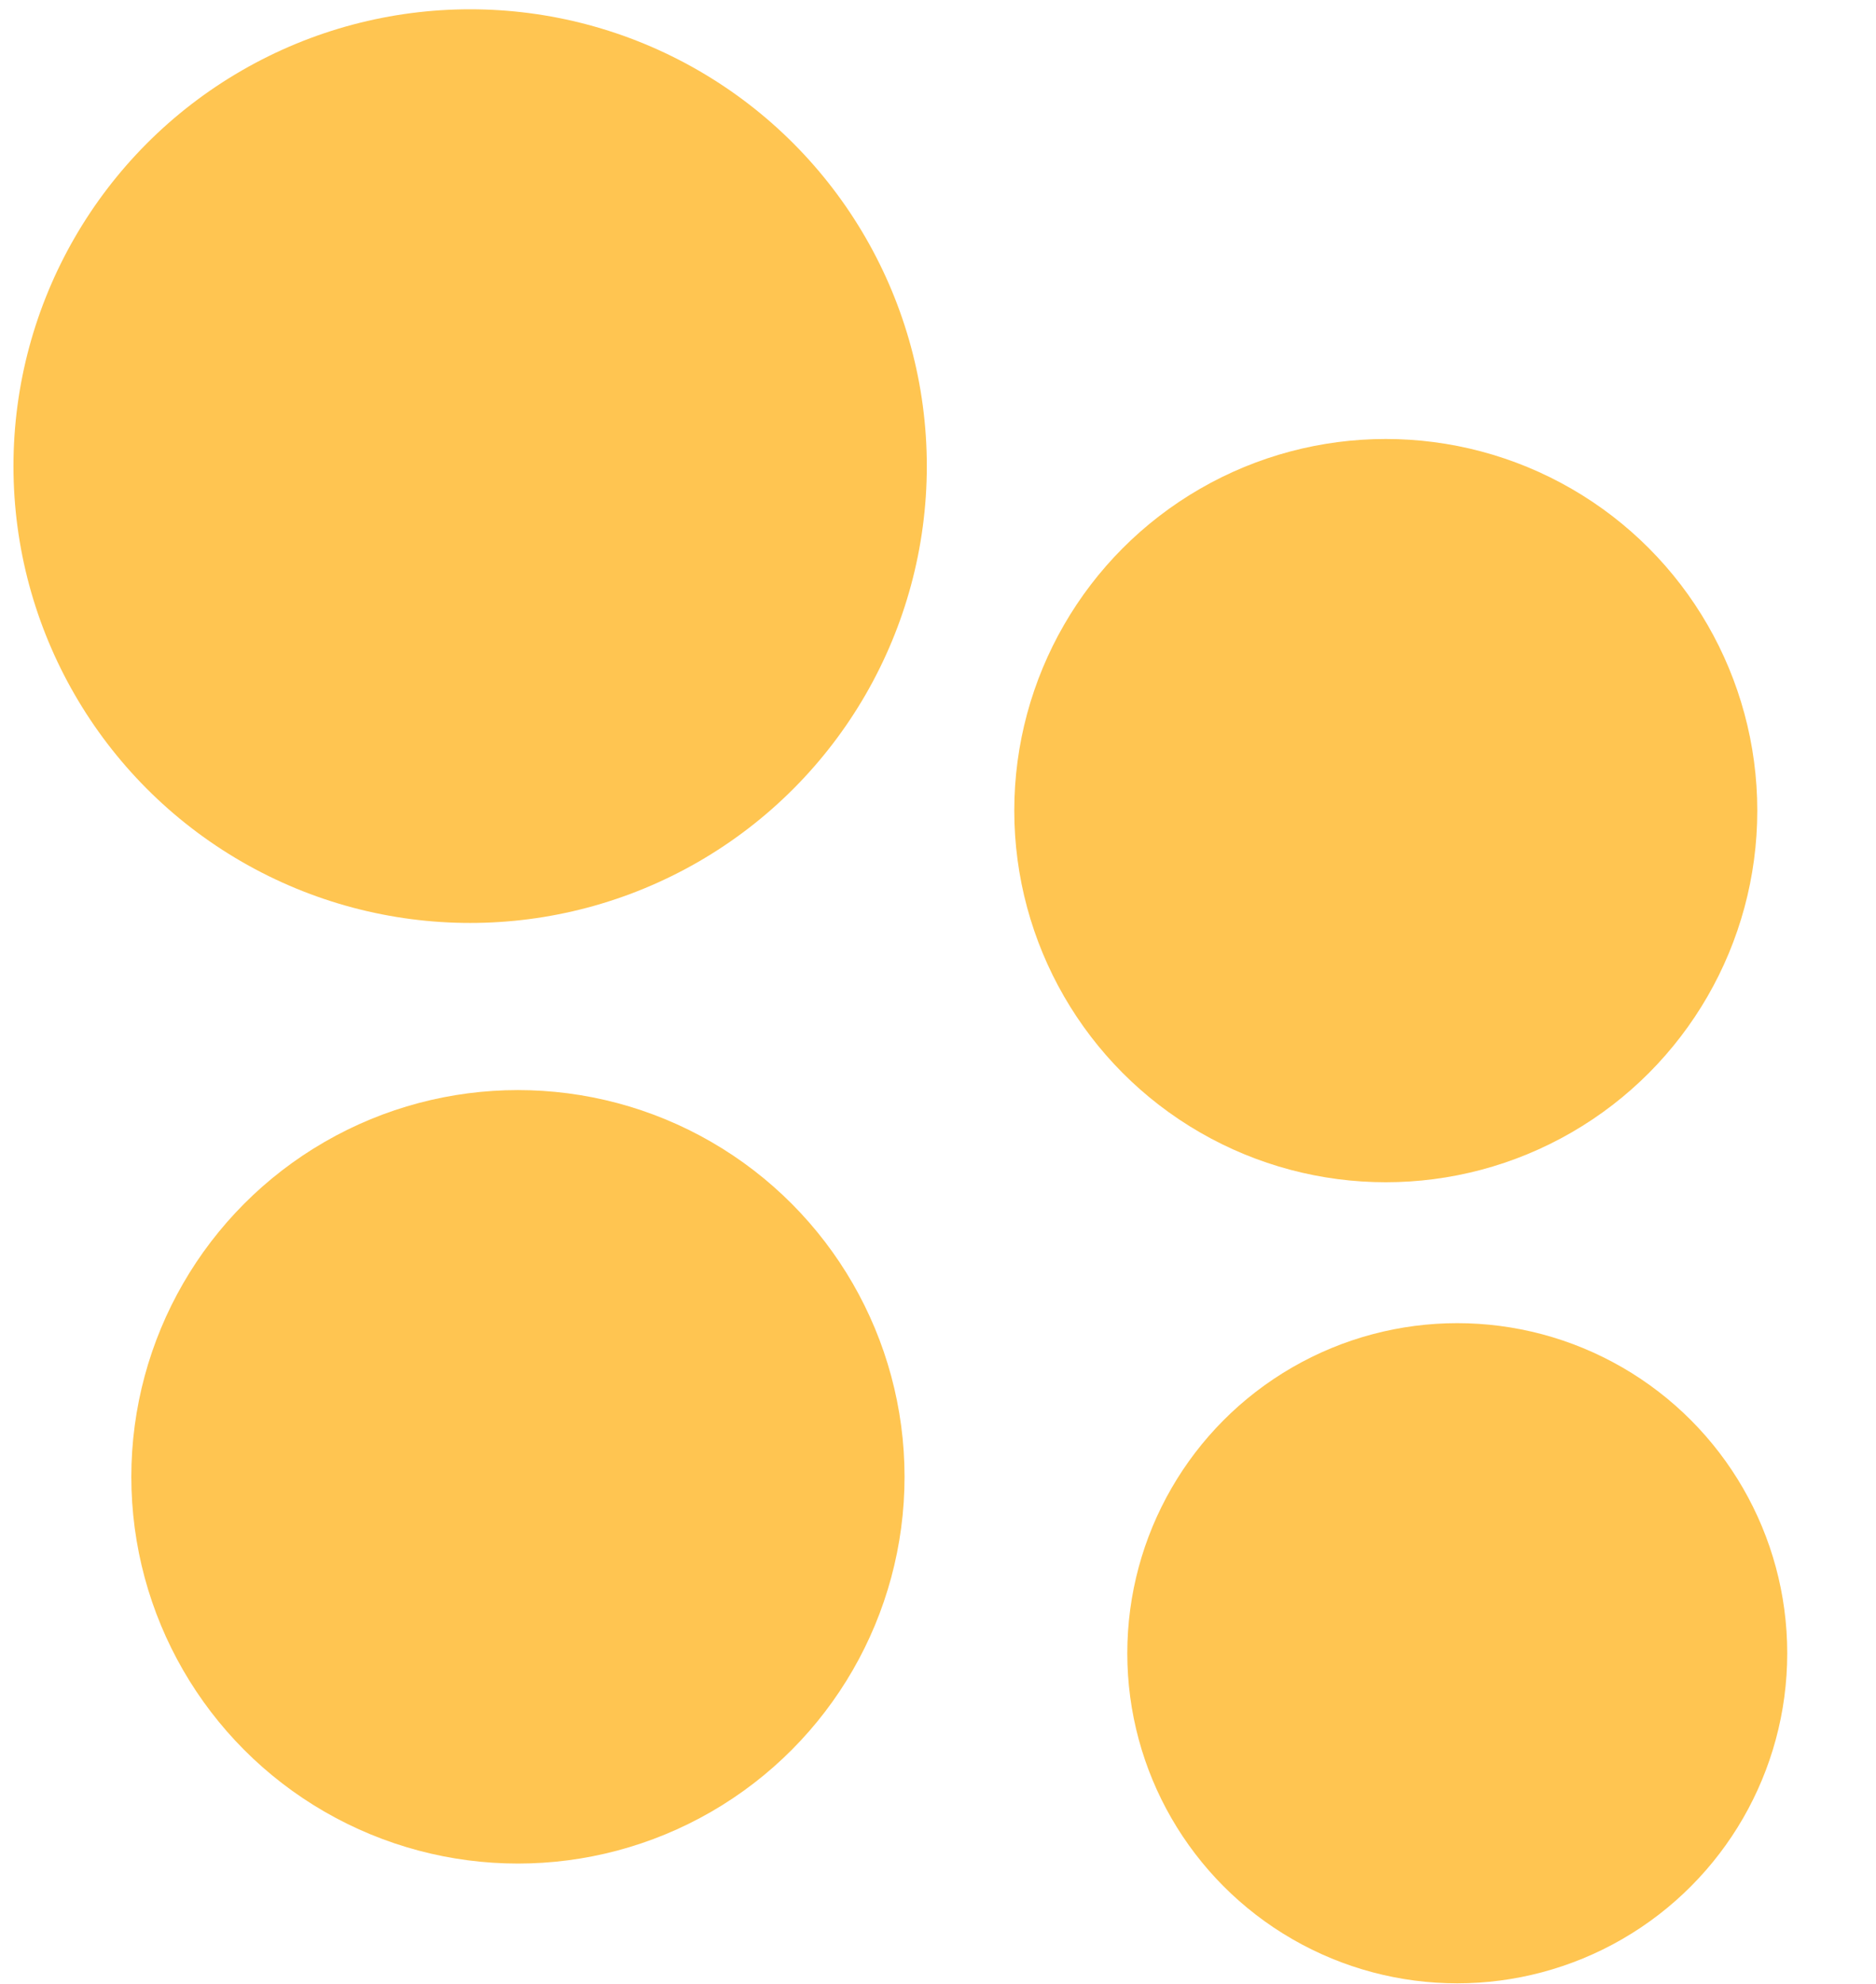
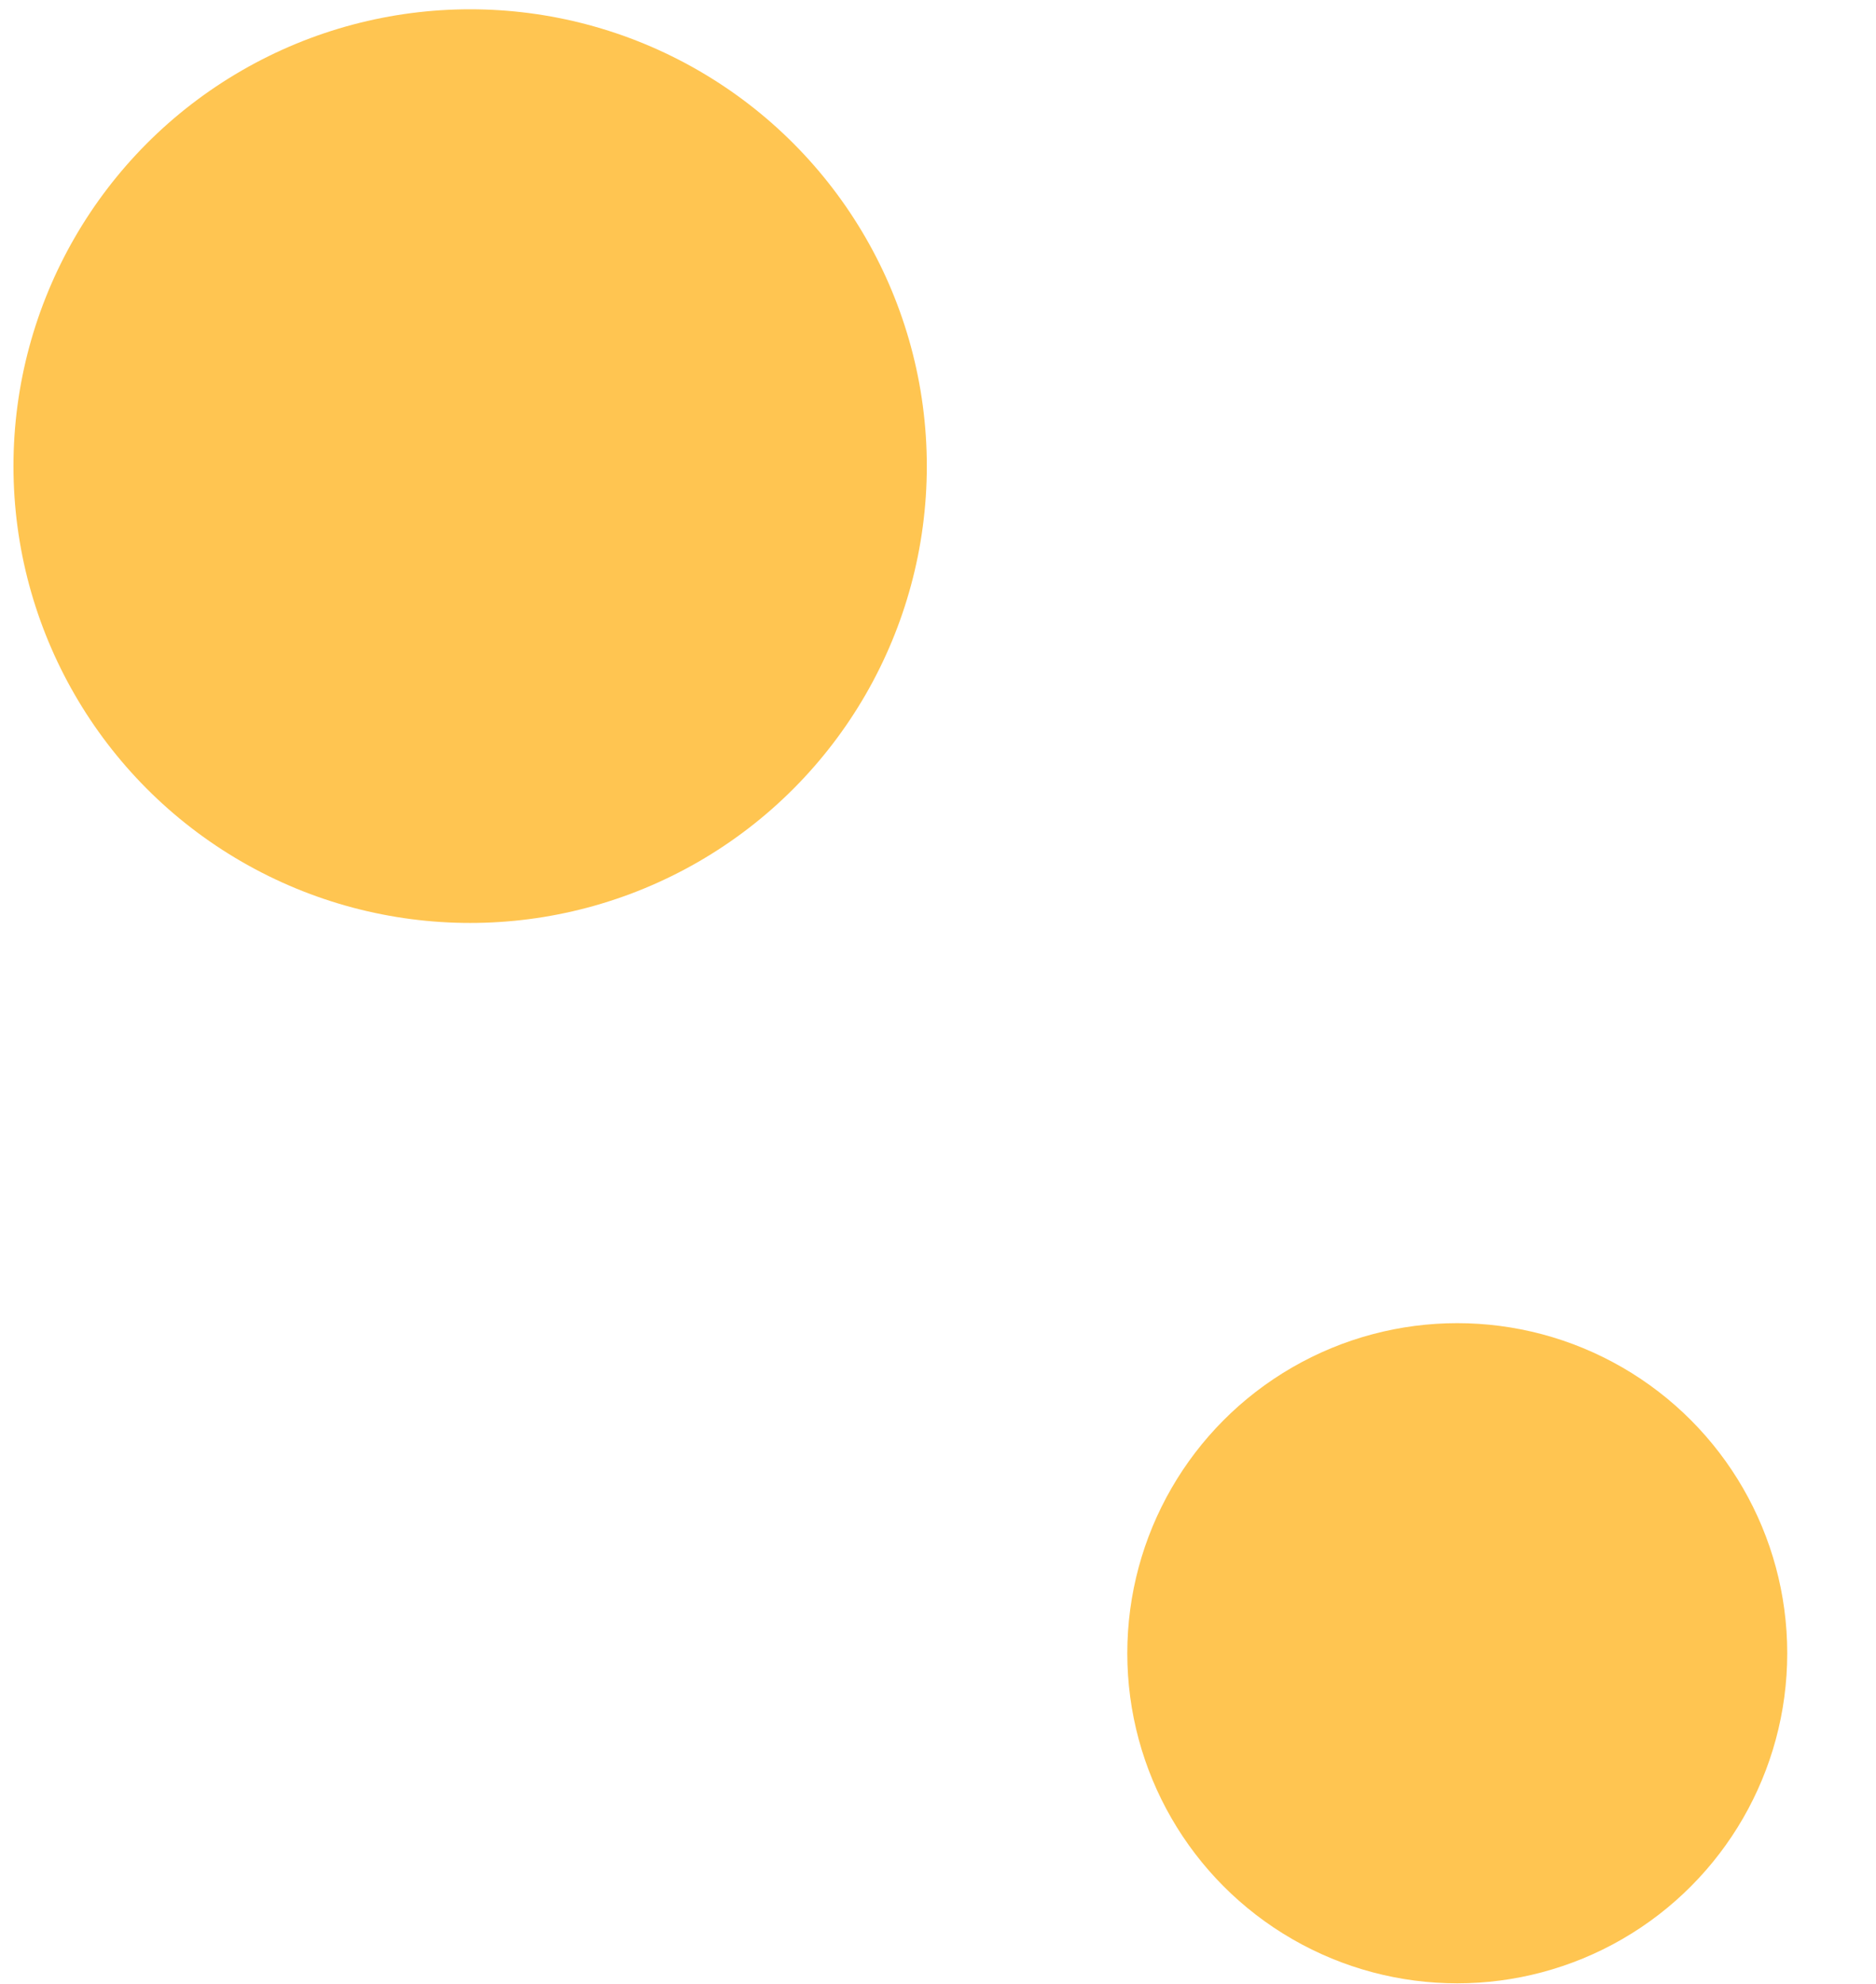
<svg xmlns="http://www.w3.org/2000/svg" fill="none" height="100%" overflow="visible" preserveAspectRatio="none" style="display: block;" viewBox="0 0 175 185" width="100%">
  <g id="Frame 2049750794">
    <g id="Union">
</g>
    <circle cx="43.856" cy="43.466" fill="#FFC551" id="Ellipse 134" r="42.6" />
    <circle cx="135.939" cy="154.167" fill="#FFC551" id="Ellipse 130" r="30.781" />
-     <circle cx="129.271" cy="75.591" fill="#FFC551" id="Ellipse 132" r="34.655" />
-     <circle cx="48.315" cy="137.715" fill="#FFC551" id="Ellipse 131" r="36.064" />
  </g>
</svg>